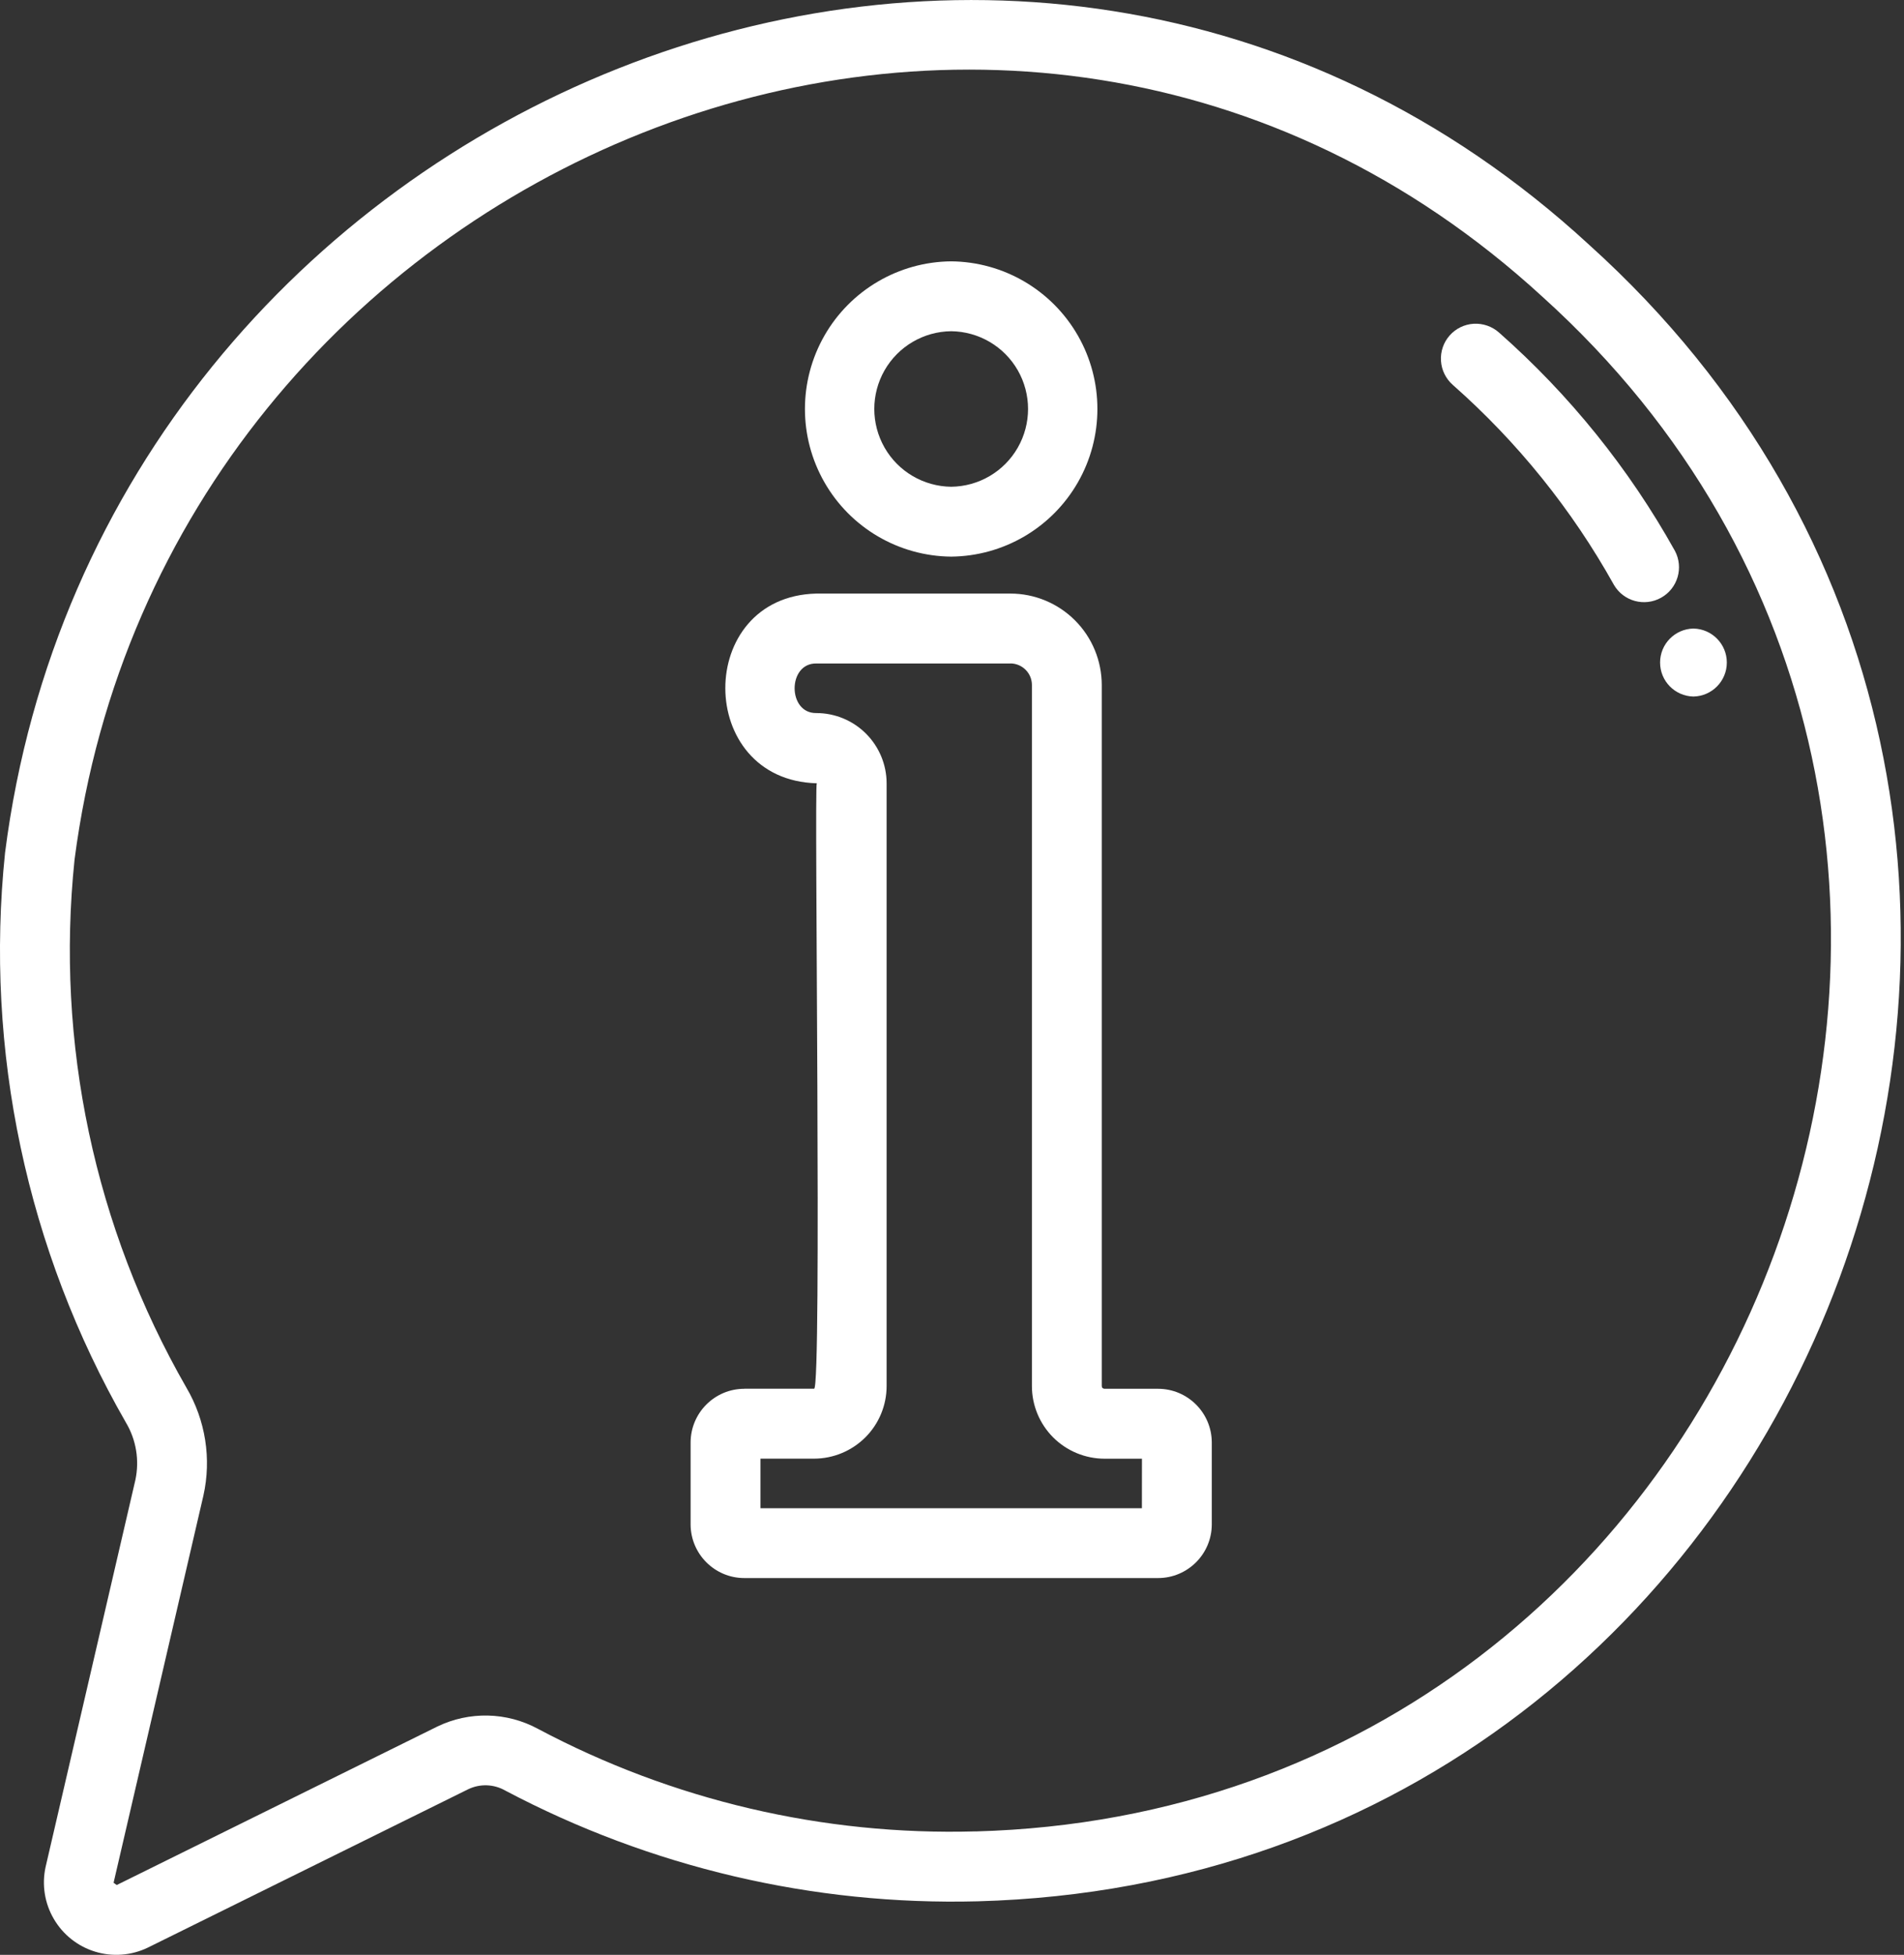
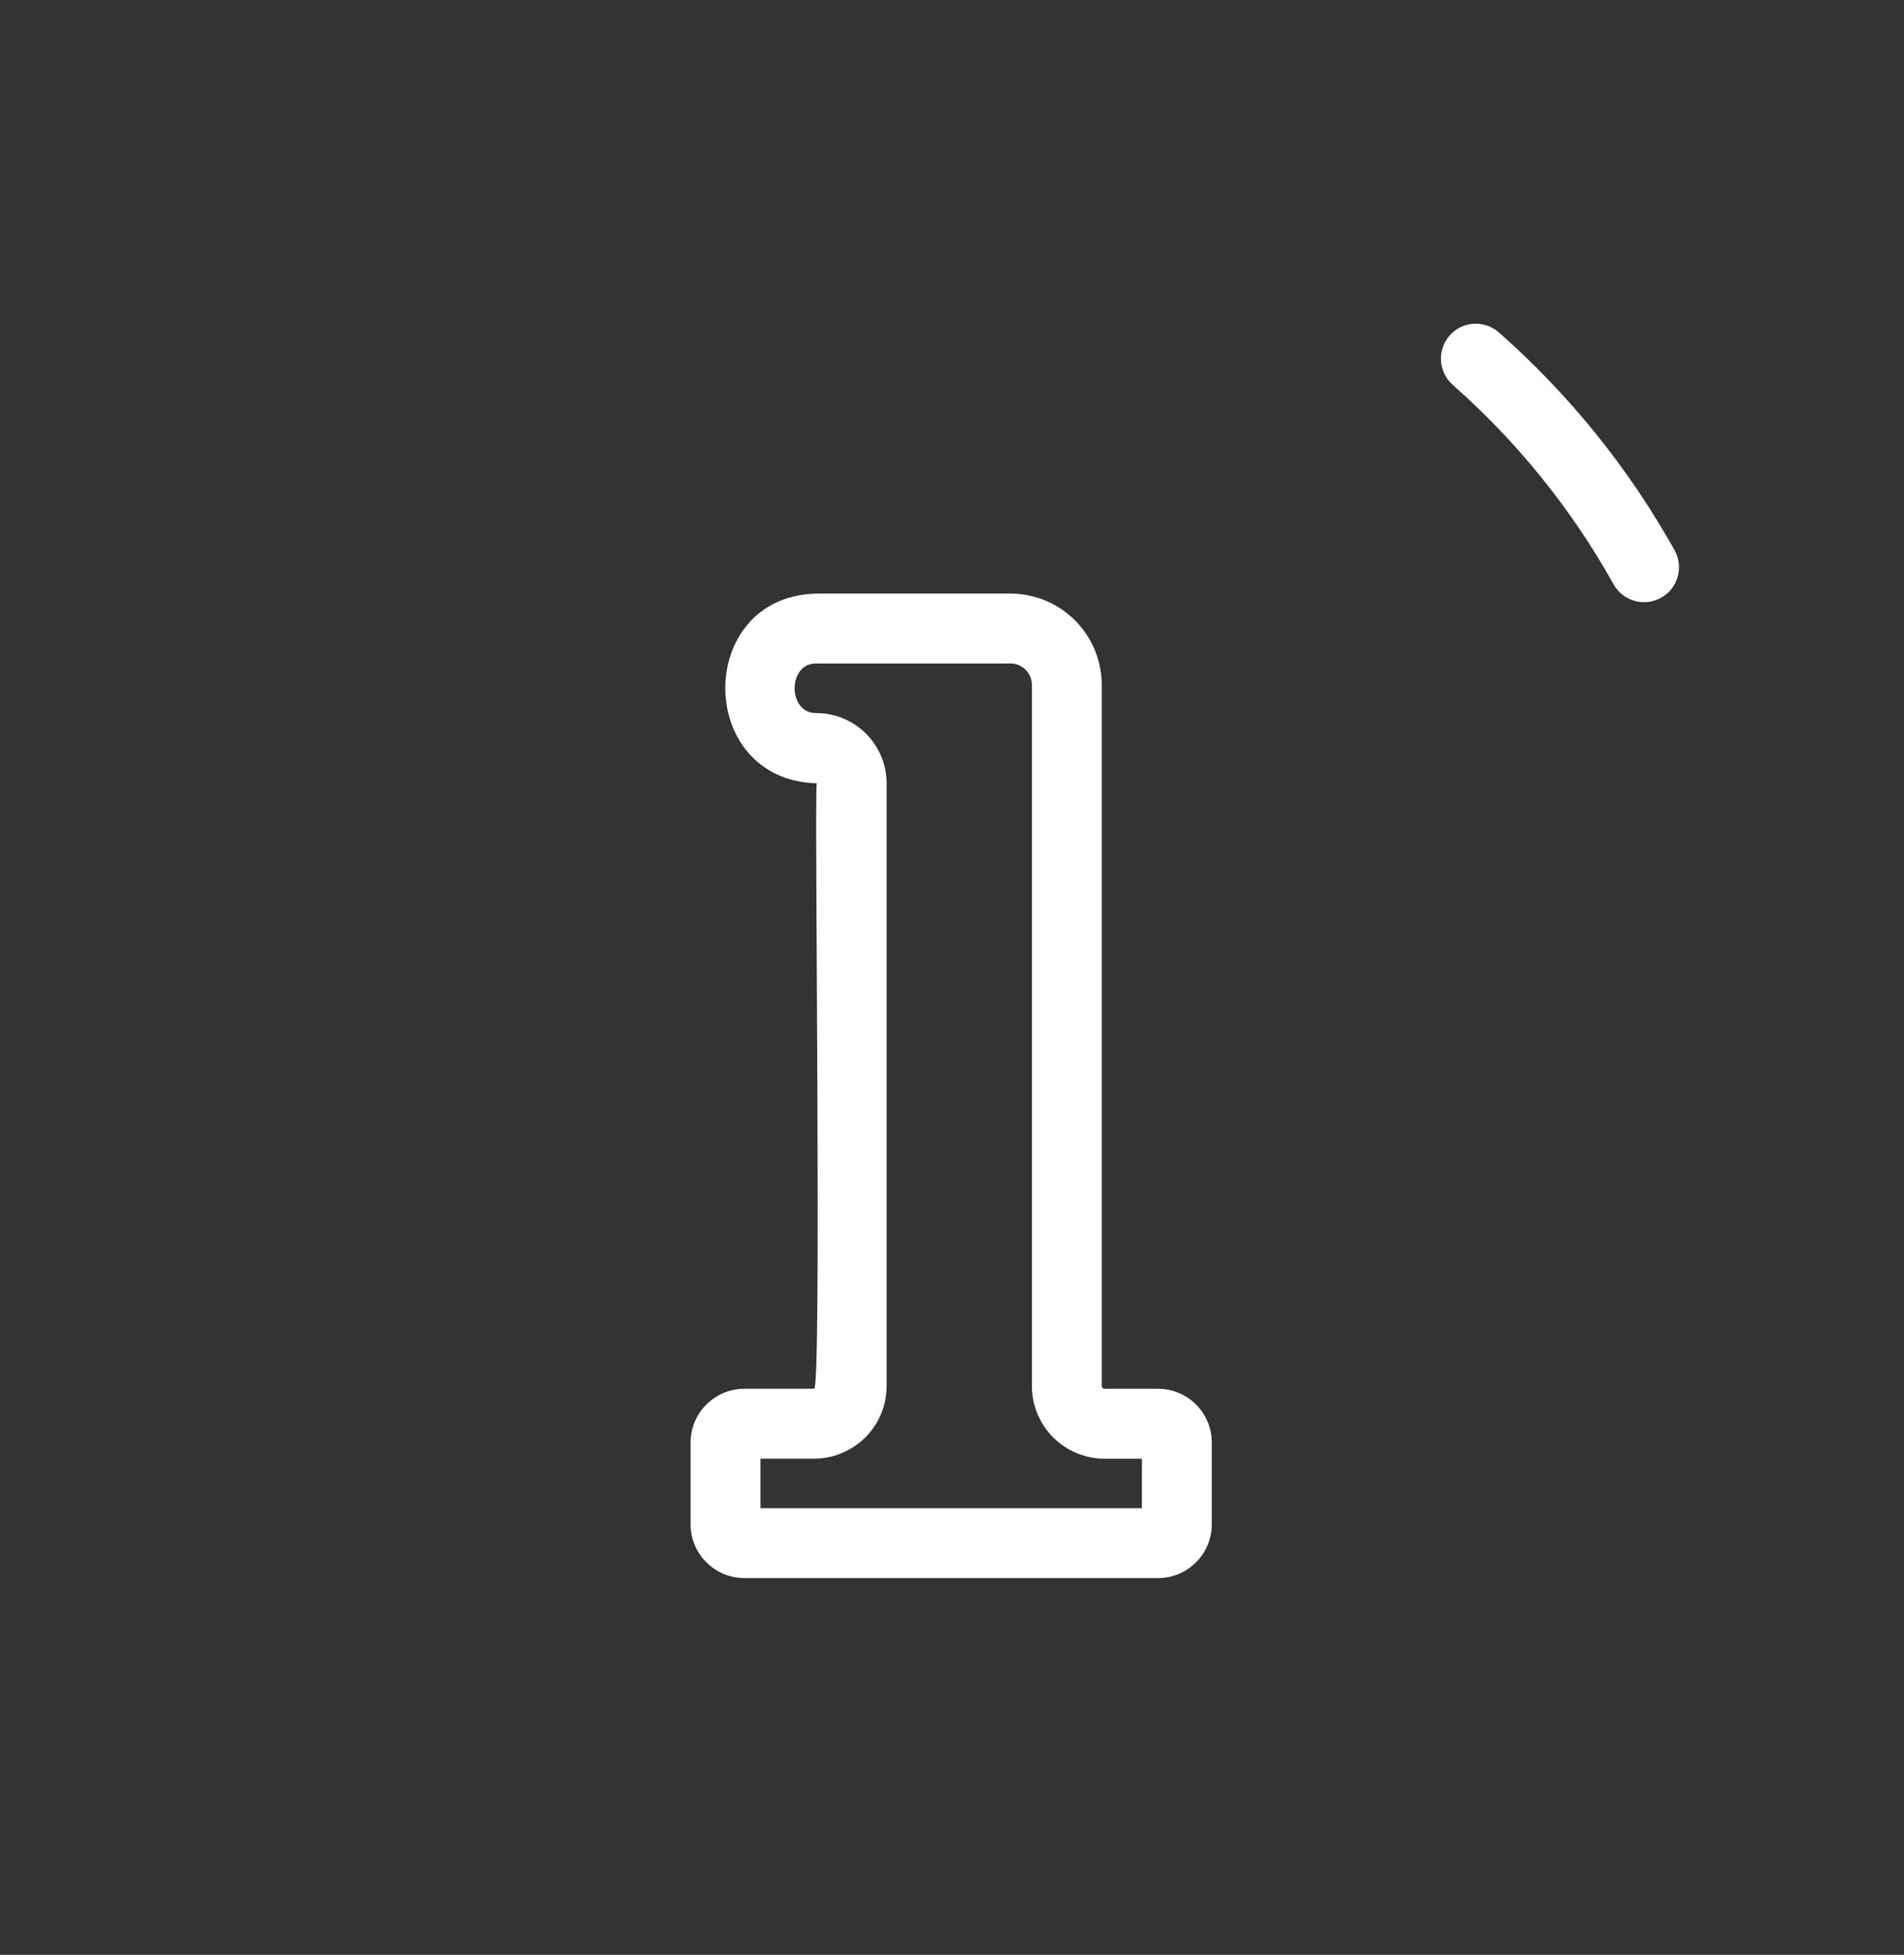
<svg xmlns="http://www.w3.org/2000/svg" width="38" height="39" viewBox="0 0 38 39" fill="none">
  <rect x="0" y="0" width="38" height="39" fill="#333333" stroke="none" />
  <path d="M23.112 27.707H22.043C22.028 27.707 22.015 27.701 22.004 27.691C21.994 27.681 21.989 27.667 21.989 27.653V13.665C21.988 13.181 21.796 12.718 21.454 12.376C21.113 12.035 20.649 11.842 20.166 11.842H16.293C13.865 11.9 13.873 15.564 16.301 15.627C16.248 15.688 16.404 27.712 16.248 27.706H14.855V27.707C14.264 27.707 13.784 28.187 13.783 28.779V30.412C13.784 31.003 14.264 31.483 14.855 31.483H23.112C23.704 31.483 24.184 31.003 24.185 30.412V28.779C24.184 28.187 23.704 27.707 23.112 27.707L23.112 27.707ZM22.79 30.09H15.177V29.101H16.248C16.632 29.1 16.999 28.947 17.271 28.676C17.542 28.405 17.695 28.037 17.695 27.653V15.628C17.695 15.257 17.547 14.9 17.284 14.637C17.021 14.374 16.665 14.226 16.293 14.226C15.715 14.236 15.714 13.227 16.293 13.237H20.166V13.236C20.402 13.237 20.595 13.429 20.595 13.666V27.654C20.595 28.037 20.748 28.405 21.019 28.677C21.291 28.948 21.659 29.101 22.043 29.102H22.791L22.79 30.09Z" fill="white" />
-   <path d="M18.983 11.105C20.03 11.095 20.992 10.531 21.512 9.624C22.032 8.717 22.032 7.601 21.512 6.694C20.992 5.787 20.029 5.223 18.983 5.214C17.937 5.223 16.975 5.787 16.455 6.694C15.935 7.602 15.935 8.717 16.455 9.624C16.975 10.532 17.937 11.095 18.983 11.105ZM18.983 6.608C19.534 6.614 20.04 6.911 20.313 7.388C20.586 7.866 20.586 8.452 20.313 8.93C20.04 9.408 19.534 9.705 18.983 9.711C18.433 9.704 17.927 9.408 17.654 8.93C17.381 8.452 17.381 7.866 17.654 7.388C17.927 6.911 18.433 6.614 18.983 6.608Z" fill="white" />
-   <path d="M31.715 4.883C20.266 -5.66 2.019 2.011 0.101 17.012C-0.309 20.959 0.534 24.936 2.511 28.377C2.718 28.722 2.786 29.132 2.702 29.526L0.91 37.247C0.832 37.602 0.891 37.972 1.075 38.285C1.258 38.598 1.552 38.831 1.9 38.937C2.246 39.043 2.621 39.014 2.948 38.857L9.345 35.696C9.58 35.583 9.855 35.593 10.081 35.721C12.982 37.255 16.229 38.017 19.51 37.932C36.483 37.473 44.338 16.26 31.715 4.883L31.715 4.883ZM19.471 36.537C16.431 36.623 13.421 35.918 10.736 34.491C10.113 34.154 9.365 34.137 8.727 34.446L2.33 37.607L2.267 37.562L4.059 29.84C4.224 29.104 4.102 28.332 3.719 27.682C1.887 24.493 1.107 20.808 1.488 17.149C3.296 3.235 20.132 -3.85 30.779 5.916C42.473 16.461 35.201 36.11 19.471 36.538L19.471 36.537Z" fill="white" />
  <path d="M33.428 10.99C32.514 9.35 31.327 7.878 29.919 6.636C29.78 6.512 29.598 6.449 29.413 6.459C29.228 6.47 29.055 6.554 28.932 6.693C28.809 6.832 28.747 7.014 28.759 7.2C28.771 7.385 28.856 7.557 28.996 7.68C30.286 8.818 31.373 10.166 32.211 11.669C32.402 11.996 32.82 12.11 33.152 11.925C33.483 11.741 33.606 11.325 33.428 10.99L33.428 10.99Z" fill="white" />
-   <path d="M33.798 12.54C33.428 12.547 33.132 12.848 33.132 13.218C33.132 13.588 33.428 13.889 33.798 13.896C34.167 13.889 34.464 13.588 34.464 13.218C34.464 12.848 34.167 12.547 33.798 12.54Z" fill="white" />
</svg>